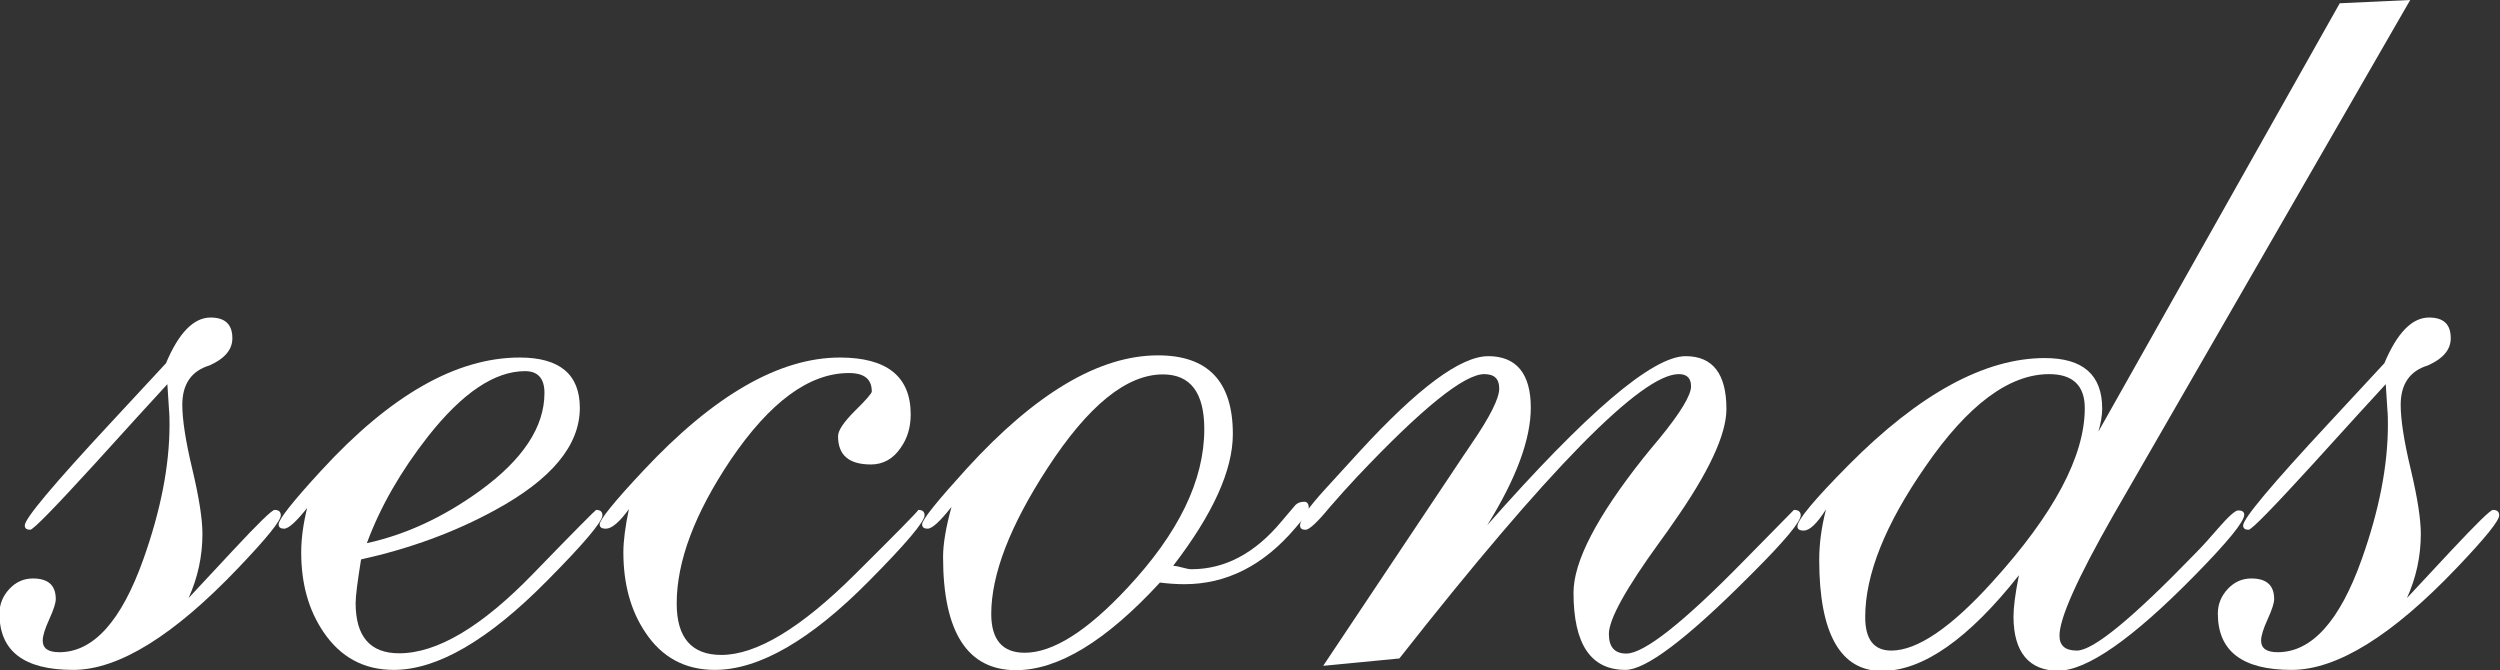
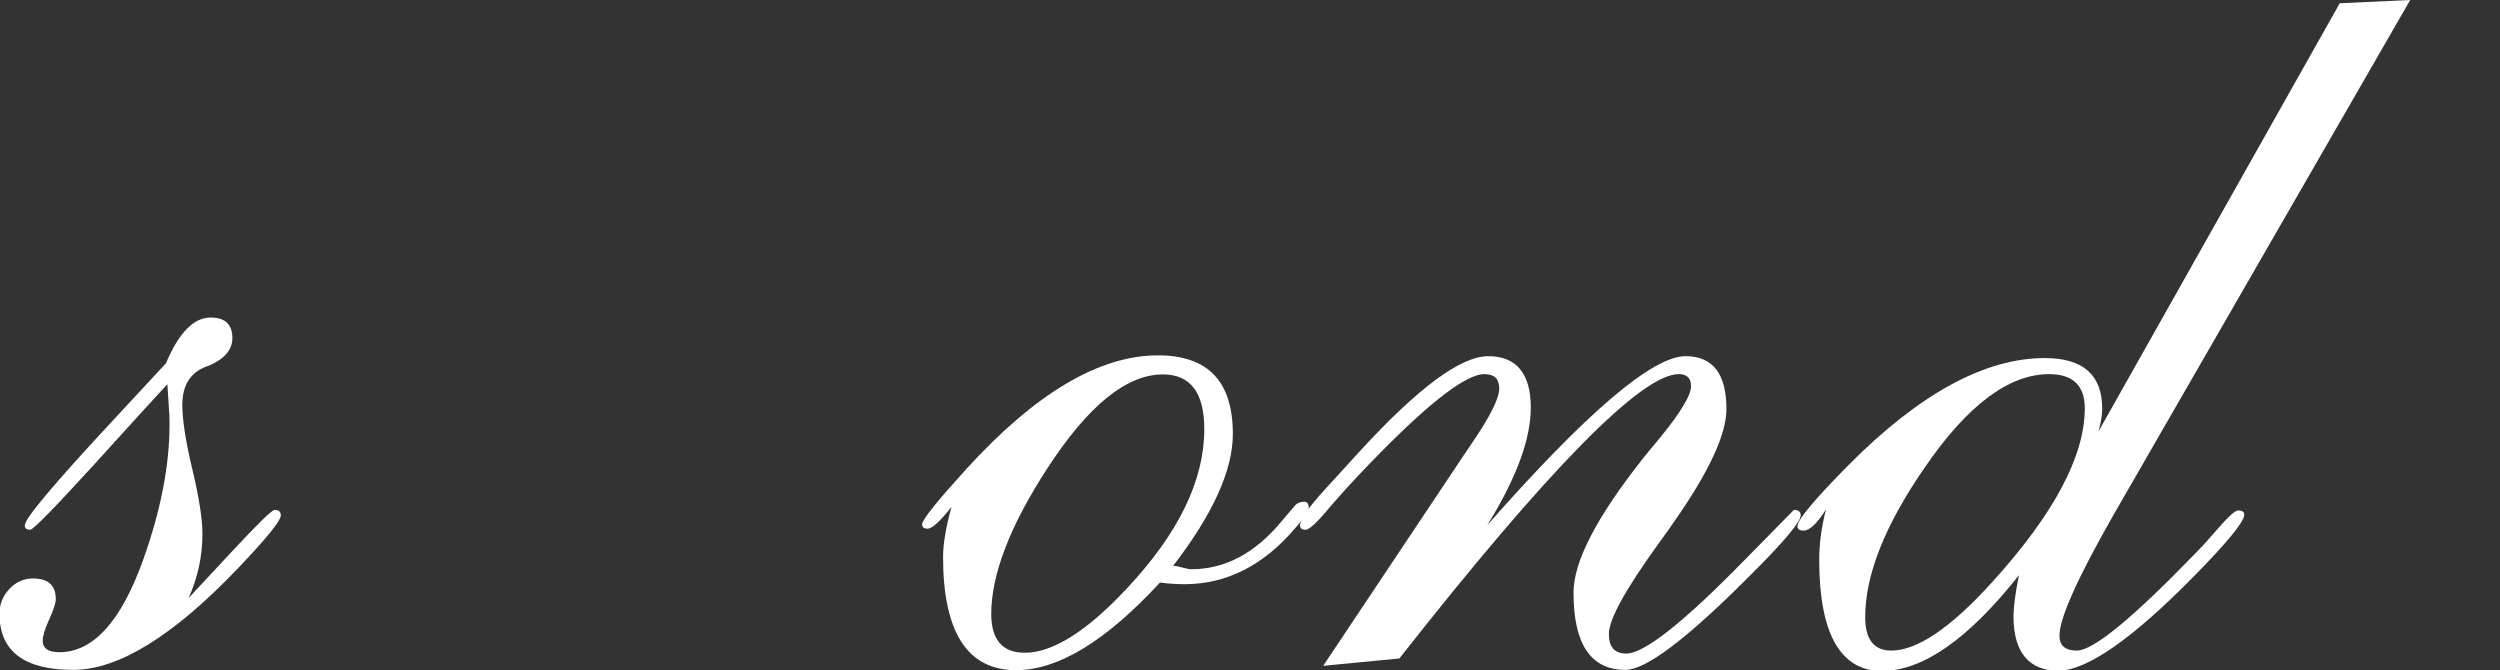
<svg xmlns="http://www.w3.org/2000/svg" id="_Слой_1" data-name="Слой 1" viewBox="0 0 91.88 24.63">
  <rect x="0" y="0" width="91.88" height="24.63" fill="#333333" stroke="none" />
  <defs>
    <style> .cls-1 { fill: #fff; } </style>
  </defs>
  <path class="cls-1" d="M6.15,14.12c-.51.55-1.4,1.53-2.67,2.93-1.47,1.61-2.26,2.42-2.37,2.42-.13,0-.2-.05-.2-.16,0-.25,1.05-1.5,3.14-3.75l2.05-2.21c.47-1.12,1.02-1.68,1.64-1.68.53,0,.8.25.8.76,0,.42-.28.75-.84,1-.66.2-1,.68-1,1.45,0,.53.12,1.33.37,2.37.25,1.05.37,1.84.37,2.37,0,.82-.17,1.61-.51,2.36l1.64-1.76c.92-.99,1.43-1.48,1.52-1.48.16,0,.23.07.23.2,0,.2-.52.84-1.56,1.93-2.38,2.5-4.41,3.75-6.07,3.75-1.81,0-2.71-.69-2.71-2.07,0-.34.12-.64.36-.9.24-.26.53-.39.87-.39.56,0,.84.25.84.76,0,.14-.08.39-.24.74-.16.35-.24.61-.24.78,0,.29.2.43.61.43,1.25,0,2.28-1.14,3.09-3.42.64-1.8.96-3.44.96-4.94,0-.17,0-.36-.02-.57l-.06-.94Z" />
-   <path class="cls-1" d="M11.32,18.63c-.42.53-.71.8-.88.8-.13,0-.2-.05-.2-.16,0-.18.52-.84,1.56-1.97,2.54-2.77,4.97-4.16,7.3-4.16,1.47,0,2.21.62,2.21,1.85,0,1.38-1.04,2.63-3.12,3.76-1.48.81-3.12,1.41-4.92,1.81-.13.81-.2,1.34-.2,1.6,0,1.23.53,1.85,1.6,1.85,1.39,0,3.03-.97,4.92-2.92,1.52-1.57,2.3-2.35,2.32-2.35.16,0,.23.07.23.2,0,.23-.68,1.04-2.03,2.4-2.16,2.19-4.04,3.28-5.64,3.28-1.09,0-1.95-.46-2.58-1.39-.55-.81-.82-1.78-.82-2.93,0-.52.08-1.08.23-1.68ZM13.49,19.96c1.42-.31,2.8-.95,4.13-1.91,1.59-1.15,2.39-2.35,2.39-3.61,0-.53-.24-.8-.71-.8-1.12,0-2.31.8-3.57,2.4-1.01,1.29-1.76,2.6-2.25,3.93Z" />
-   <path class="cls-1" d="M23.13,18.69c-.36.5-.65.74-.86.74-.16,0-.23-.05-.23-.16,0-.17.53-.83,1.6-1.97,2.59-2.77,5-4.16,7.23-4.16,1.73,0,2.6.7,2.6,2.09,0,.47-.12.88-.37,1.23-.27.4-.64.61-1.09.61-.81,0-1.21-.34-1.21-1.04,0-.21.21-.52.62-.93.42-.41.62-.65.62-.71,0-.46-.28-.68-.84-.68-1.46,0-2.9,1.06-4.34,3.18-1.33,1.98-1.99,3.74-1.99,5.29,0,1.26.55,1.89,1.64,1.89,1.29,0,2.93-.99,4.92-2.97,1.52-1.51,2.3-2.3,2.32-2.36.16,0,.23.07.23.2,0,.23-.68,1.04-2.03,2.4-2.16,2.19-4.06,3.28-5.68,3.28-1.09,0-1.95-.46-2.56-1.39-.53-.79-.8-1.77-.8-2.93,0-.42.07-.96.21-1.62Z" />
  <path class="cls-1" d="M43.15,20.8c.06,0,.17.02.31.06.14.04.25.06.33.06,1.23,0,2.34-.59,3.31-1.76l.51-.6c.08-.08.19-.12.33-.12.1,0,.16.08.16.23,0,.09-.01.16-.04.2l-.45.53c-1.17,1.38-2.53,2.07-4.08,2.07-.29,0-.59-.02-.9-.06-1.98,2.15-3.74,3.22-5.29,3.22-1.78,0-2.68-1.39-2.68-4.16,0-.47.1-1.08.31-1.84-.42.53-.71.8-.88.8-.13,0-.2-.05-.2-.16,0-.17.55-.85,1.64-2.05,2.53-2.77,4.87-4.16,7.03-4.16,1.84,0,2.75.96,2.75,2.89,0,1.33-.73,2.94-2.19,4.84ZM36.43,22.56c0,.95.41,1.43,1.23,1.43,1.03,0,2.29-.79,3.77-2.38,1.89-2.02,2.83-3.96,2.83-5.84,0-1.34-.51-2.01-1.52-2.01-1.34,0-2.75,1.15-4.24,3.44-1.38,2.12-2.07,3.91-2.07,5.37Z" />
  <path class="cls-1" d="M48.63,24.47l5.2-7.79s.1-.14.25-.37c.68-.99,1.02-1.67,1.02-2.03s-.18-.53-.55-.53c-.74,0-2.3,1.26-4.68,3.78-.33.35-.66.72-.99,1.1-.46.56-.76.84-.9.84-.13,0-.2-.05-.2-.16,0-.22.31-.66.92-1.33l1.27-1.39c2.14-2.33,3.71-3.5,4.73-3.5s1.56.63,1.56,1.89c0,1.16-.53,2.6-1.6,4.32,3.65-4.14,6.07-6.21,7.29-6.21,1,0,1.5.65,1.5,1.94,0,.95-.66,2.35-1.97,4.21-.08.12-.24.35-.49.69-1.24,1.71-1.86,2.83-1.86,3.37,0,.48.21.72.64.72.65,0,2.09-1.13,4.32-3.41l1.84-1.87c.17,0,.25.07.25.2,0,.23-.58.93-1.74,2.09l-.23.23c-2.24,2.24-3.73,3.36-4.47,3.36-1.28,0-1.91-.95-1.91-2.84,0-1.14.85-2.78,2.56-4.94.1-.13.31-.38.61-.74.77-.94,1.15-1.58,1.15-1.9,0-.3-.15-.45-.45-.45-1.37,0-4.79,3.48-10.27,10.45l-2.79.27Z" />
  <path class="cls-1" d="M77.11,15.88L85.99.12l2.59-.12-10.92,18.95c-1.31,2.3-1.97,3.77-1.97,4.41,0,.37.21.55.64.55.6,0,2.05-1.19,4.36-3.58.25-.25.52-.55.82-.9.39-.45.64-.67.74-.67.16,0,.23.05.23.16,0,.25-.61,1-1.84,2.25-2.28,2.32-3.95,3.48-5,3.48s-1.64-.66-1.64-1.99c0-.33.06-.83.2-1.52-1.85,2.34-3.53,3.52-5.04,3.52s-2.3-1.36-2.3-4.08c0-.59.08-1.2.25-1.86-.33.52-.6.78-.82.78-.16,0-.23-.05-.23-.16,0-.23.62-.98,1.88-2.25,2.6-2.62,5.01-3.93,7.21-3.93,1.41,0,2.11.62,2.11,1.86,0,.25-.05.54-.15.88ZM68.55,22.68c0,.82.32,1.23.96,1.23.95,0,2.19-.84,3.71-2.52,2.27-2.5,3.4-4.63,3.4-6.39,0-.83-.44-1.25-1.31-1.25-1.47,0-2.99,1.13-4.55,3.4-1.47,2.12-2.21,3.96-2.21,5.53Z" />
-   <path class="cls-1" d="M87.68,14.12c-.51.55-1.4,1.53-2.67,2.93-1.47,1.61-2.26,2.42-2.37,2.42-.13,0-.2-.05-.2-.16,0-.25,1.05-1.5,3.14-3.75l2.05-2.21c.47-1.12,1.02-1.68,1.64-1.68.54,0,.8.25.8.76,0,.42-.28.75-.84,1-.66.2-1,.68-1,1.45,0,.53.12,1.33.37,2.37.25,1.05.37,1.84.37,2.37,0,.82-.17,1.61-.51,2.36l1.64-1.76c.93-.99,1.43-1.48,1.52-1.48.16,0,.23.07.23.2,0,.2-.52.84-1.56,1.93-2.38,2.5-4.41,3.75-6.07,3.75-1.81,0-2.71-.69-2.71-2.07,0-.34.12-.64.36-.9.24-.26.53-.39.87-.39.56,0,.84.25.84.76,0,.14-.08.39-.24.74-.16.35-.24.61-.24.78,0,.29.2.43.61.43,1.25,0,2.28-1.14,3.09-3.42.64-1.8.96-3.44.96-4.94,0-.17,0-.36-.02-.57l-.06-.94Z" />
</svg>